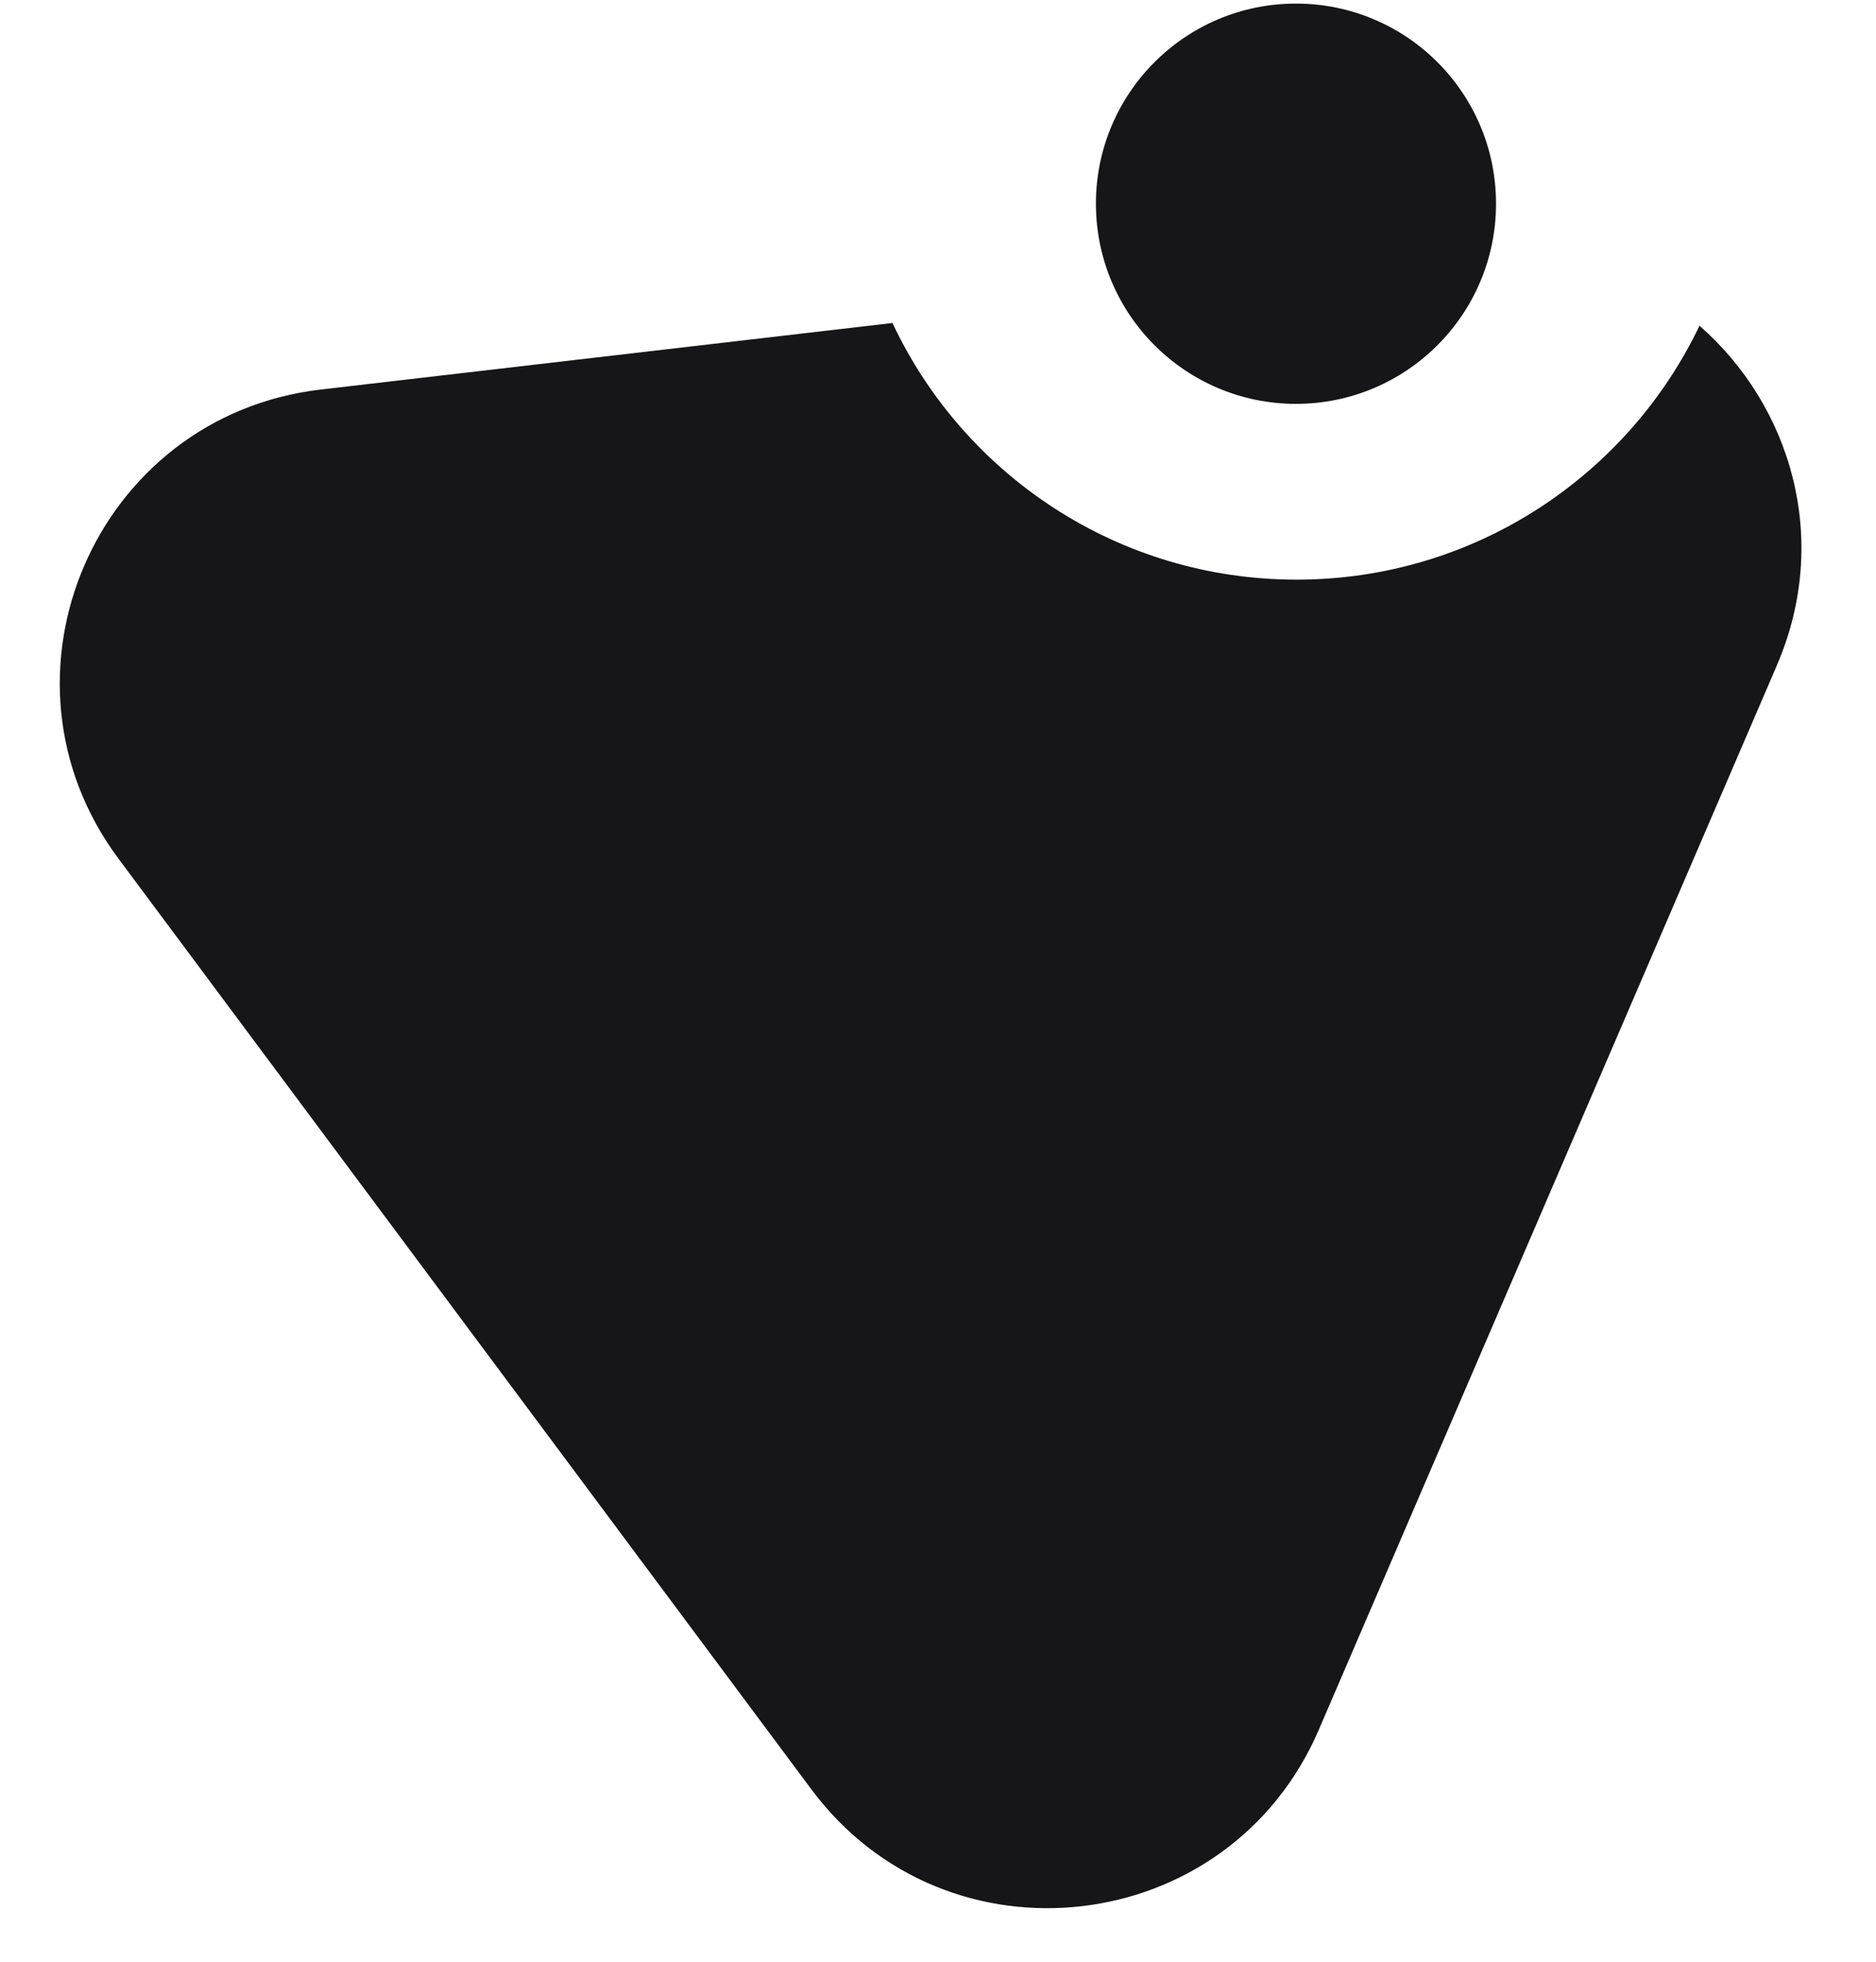
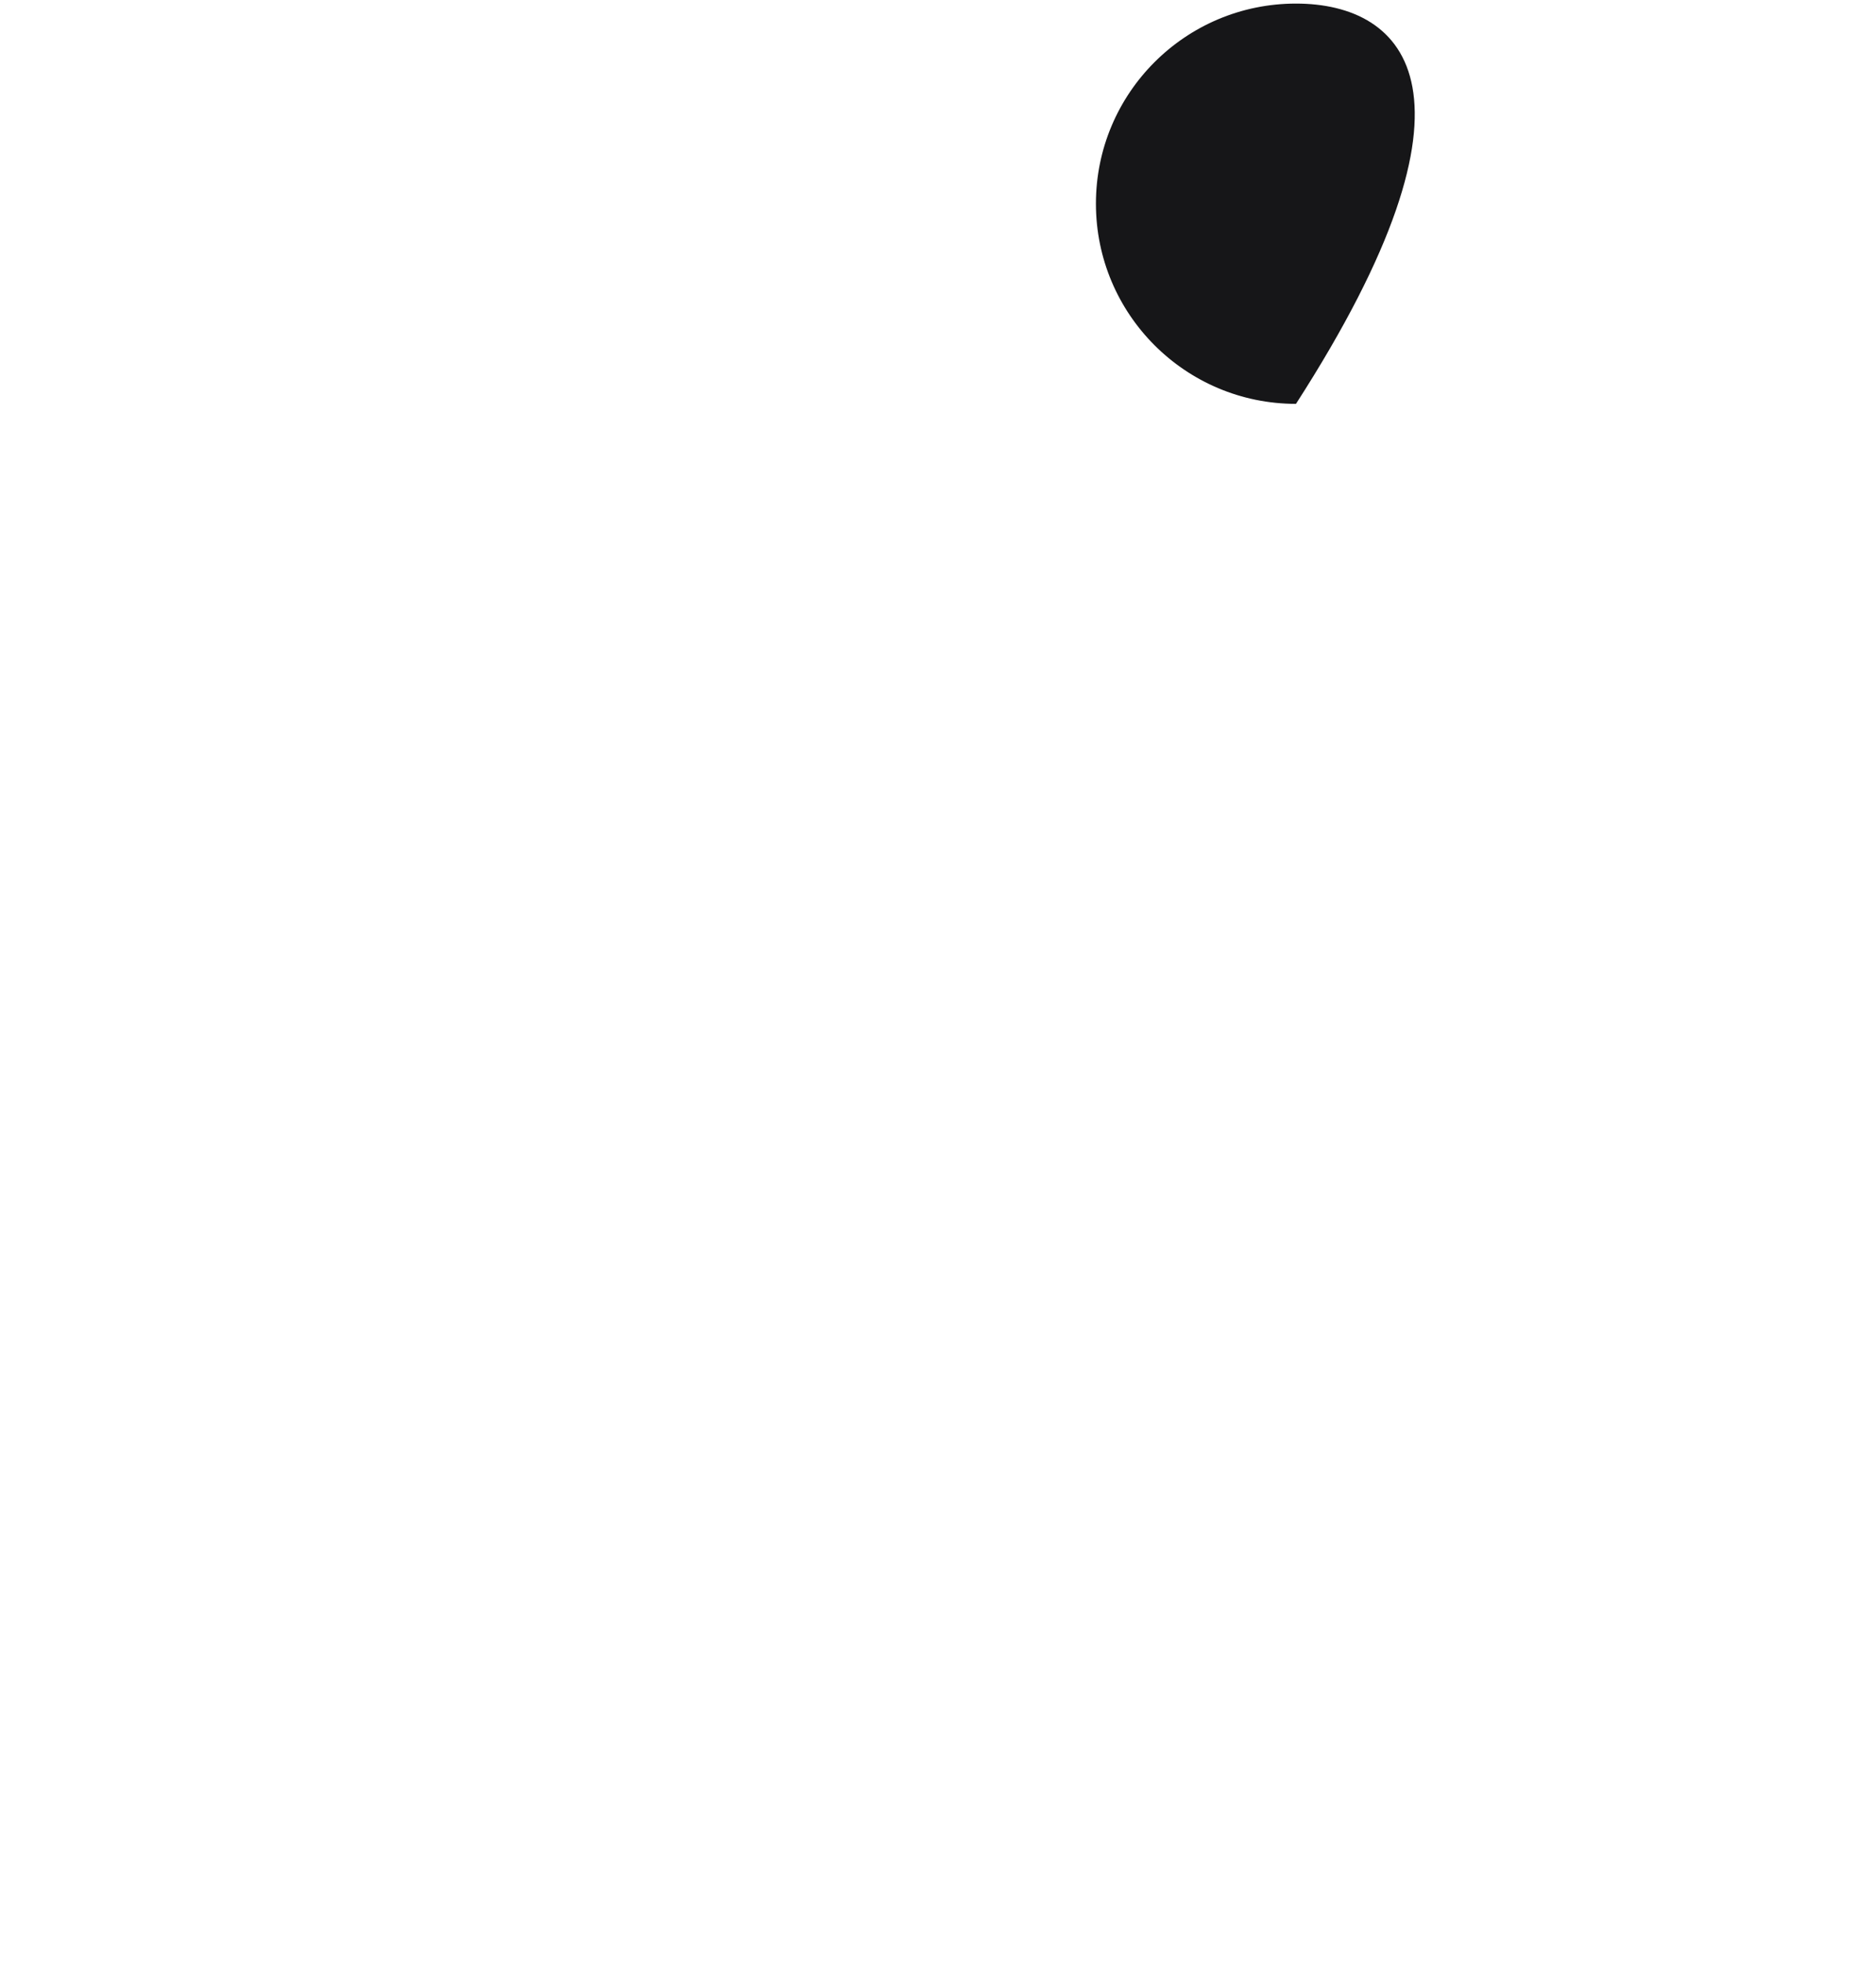
<svg xmlns="http://www.w3.org/2000/svg" viewBox="0 0 22 23" fill="none">
-   <path fill-rule="evenodd" clip-rule="evenodd" d="M20.838 7.799C21.477 6.317 20.997 4.752 19.93 3.819C19.087 5.58 17.288 6.796 15.205 6.796C13.11 6.796 11.302 5.565 10.466 3.787L3.763 4.567C1.118 4.875 -0.201 7.932 1.39 10.068L9.515 20.979C11.105 23.115 14.412 22.727 15.465 20.282L20.839 7.798L20.838 7.799Z" fill="#161618" />
-   <path d="M15.198 4.735C16.494 4.735 17.544 3.684 17.544 2.388C17.544 1.092 16.494 0.042 15.198 0.042C13.902 0.042 12.852 1.092 12.852 2.388C12.852 3.684 13.902 4.735 15.198 4.735Z" fill="#161618" />
+   <path d="M15.198 4.735C17.544 1.092 16.494 0.042 15.198 0.042C13.902 0.042 12.852 1.092 12.852 2.388C12.852 3.684 13.902 4.735 15.198 4.735Z" fill="#161618" />
</svg>